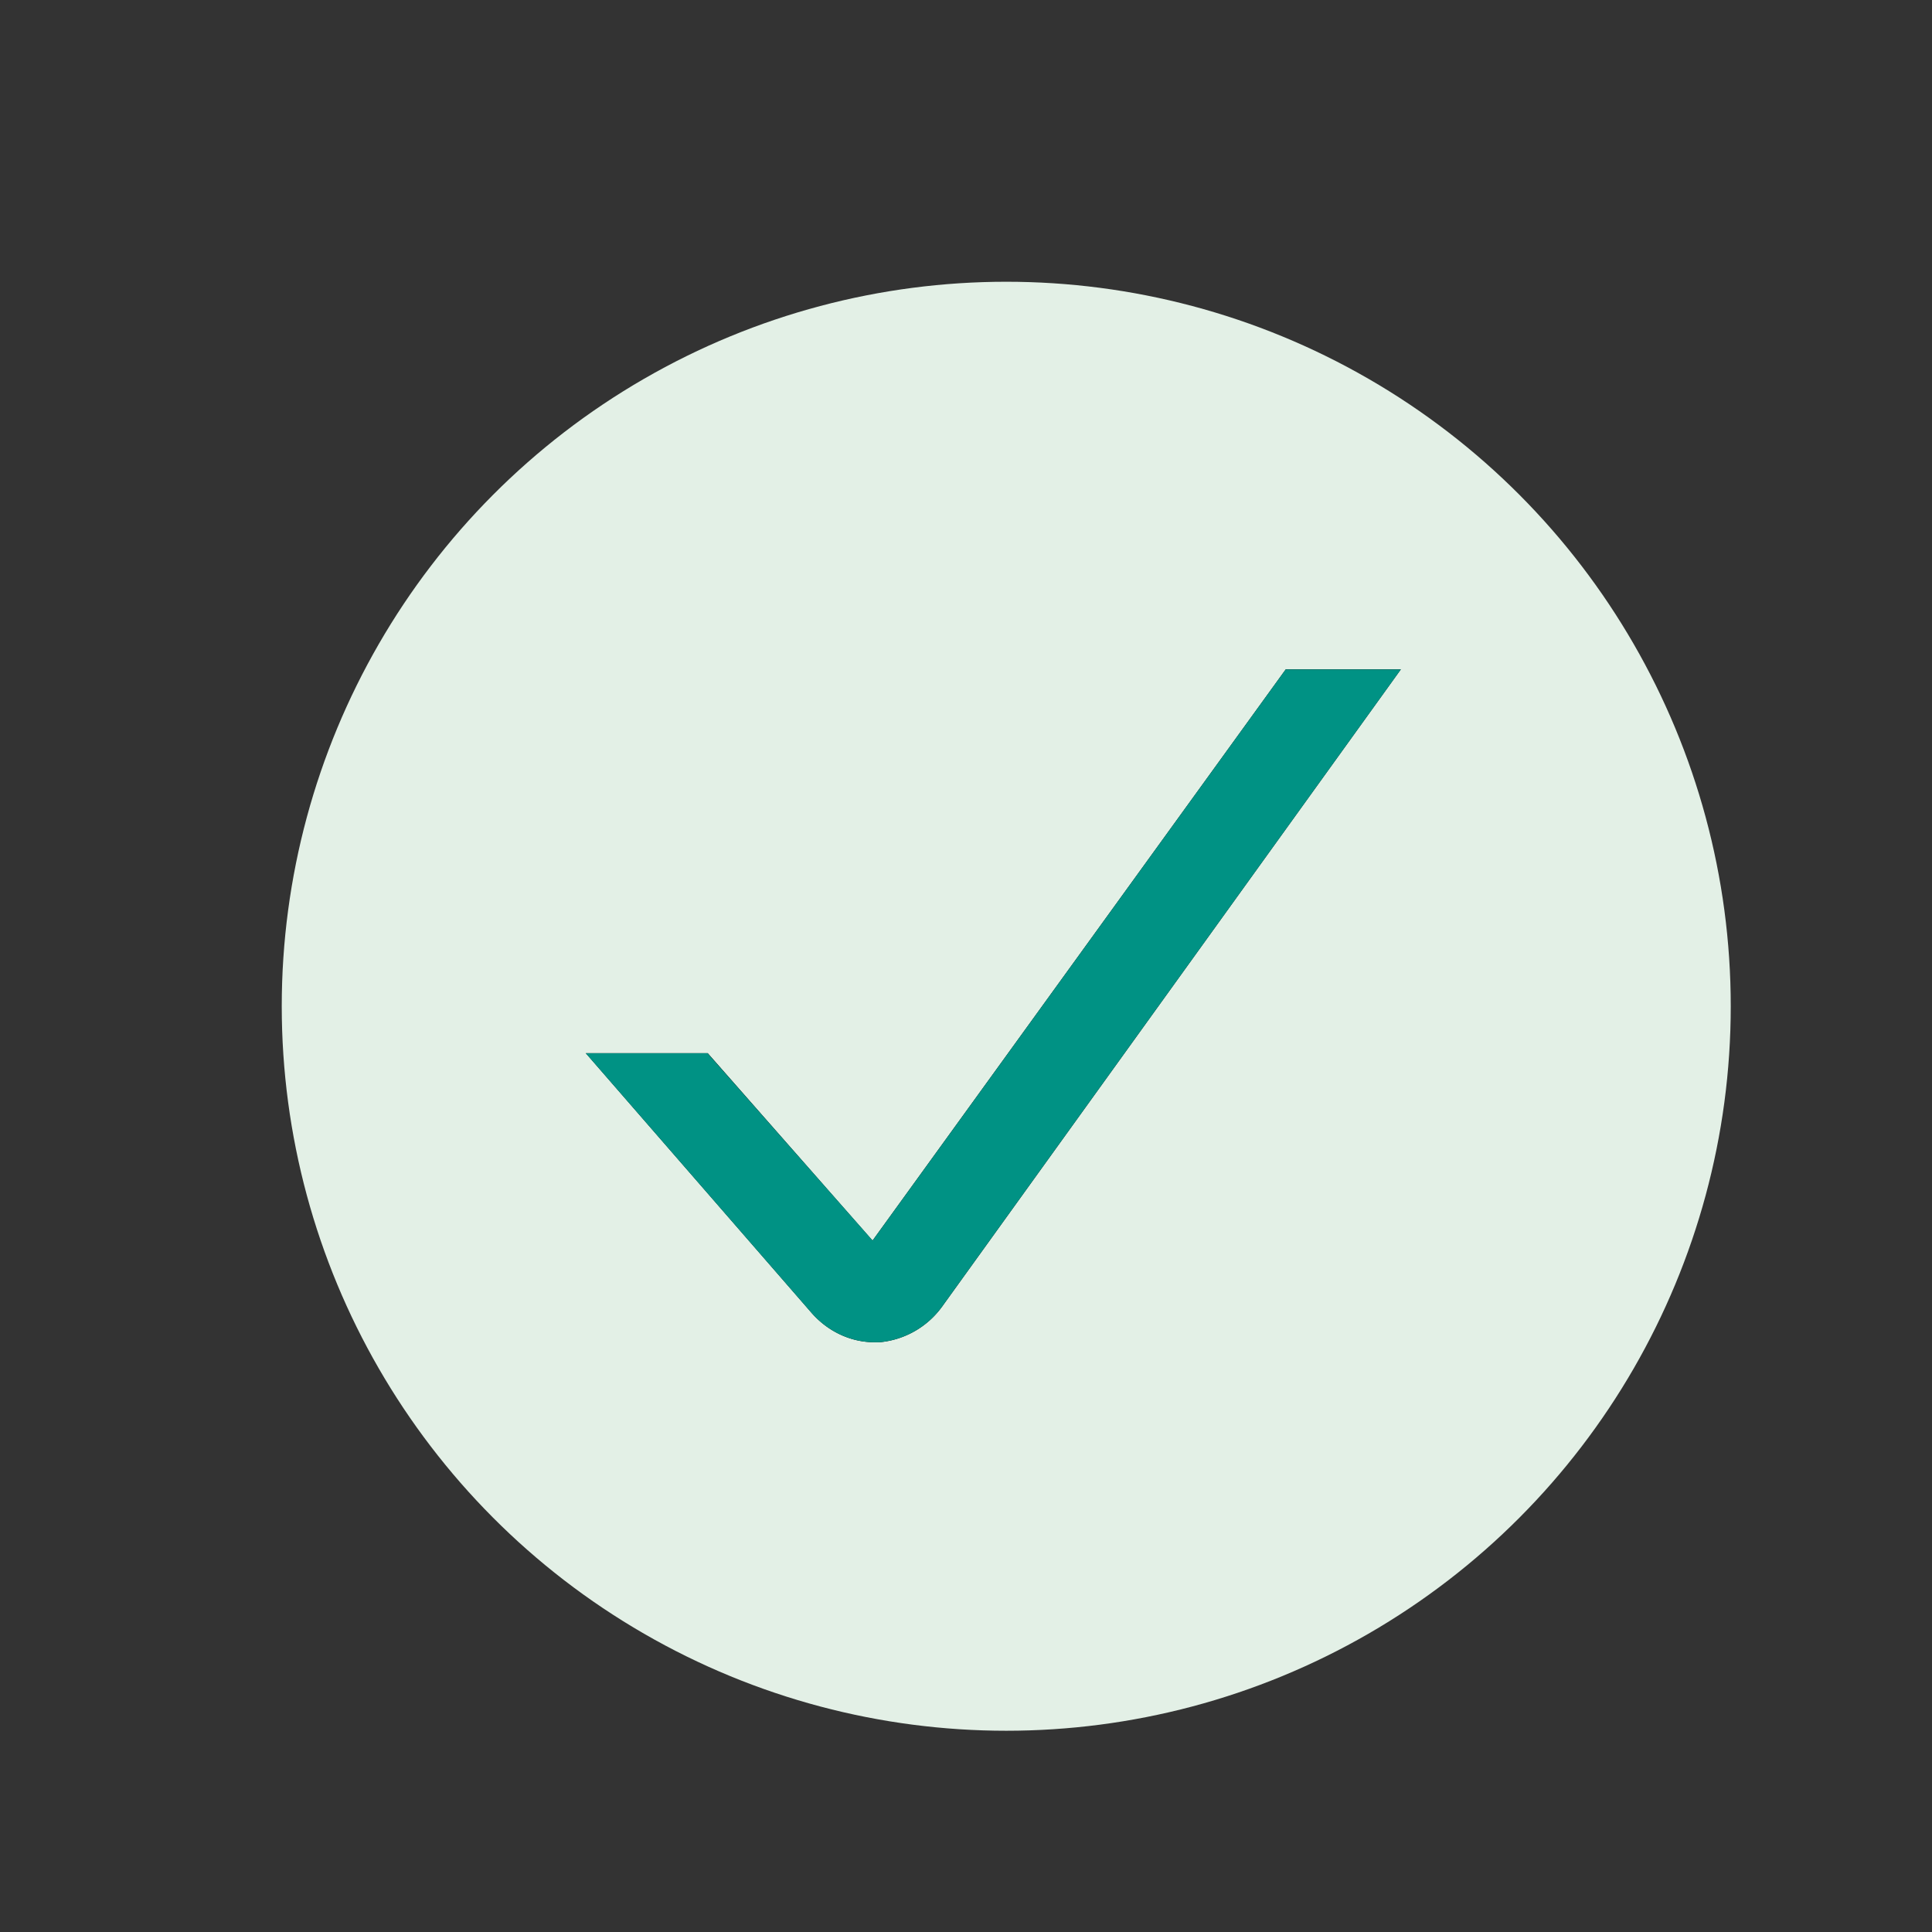
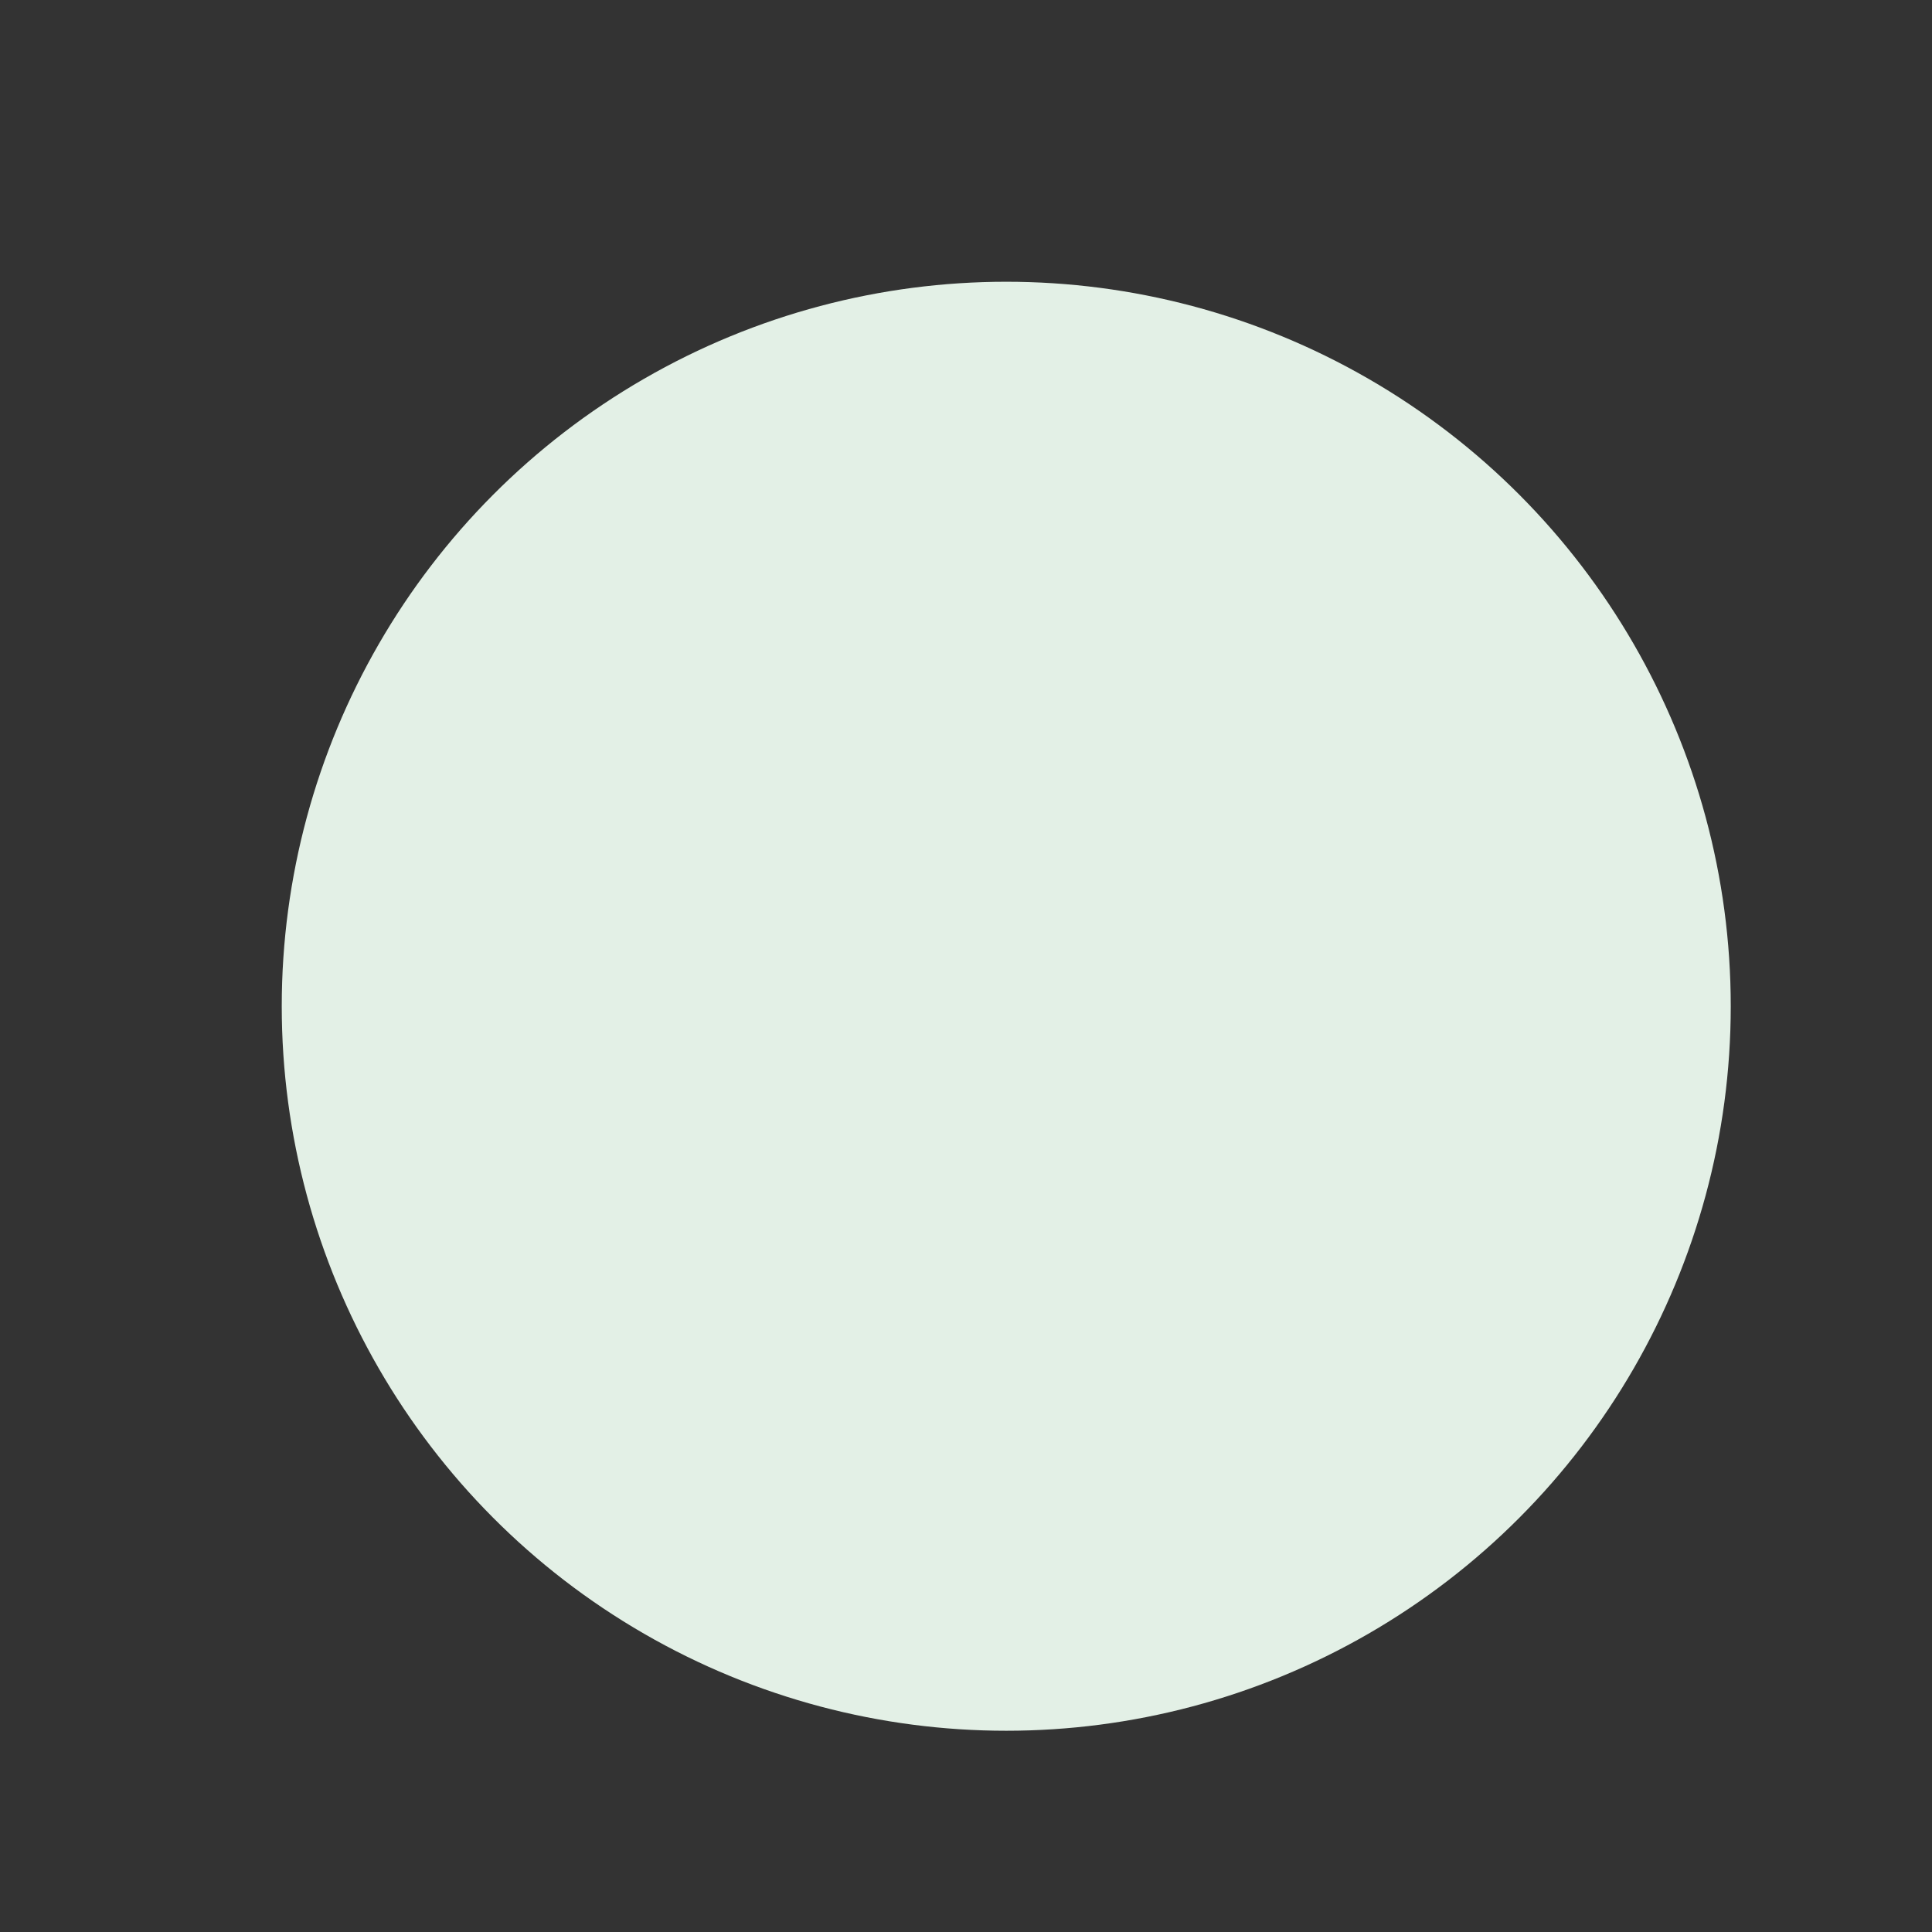
<svg xmlns="http://www.w3.org/2000/svg" width="24" height="24" viewBox="0 0 24 24">
  <rect x="0" y="0" width="24" height="24" fill="#333333" stroke="none" />
  <g transform="translate(3.5 3.5)" fill="none" fill-rule="evenodd">
    <circle cx="9" cy="9" r="9" fill="#E3F0E6" />
-     <path fill="#000" fill-rule="nonzero" d="m12.472 4.815-5.133 7.096-2.047-2.328H3.777l2.805 3.226c.196.224.476.365.785.365h.056a1.08 1.08 0 0 0 .785-.45l5.694-7.909h-1.43Z" />
-     <path fill="#009284" fill-rule="nonzero" d="M12.471 4.816 7.34 11.91 5.29 9.584H3.777l2.804 3.225c.197.224.477.365.786.365h.056a1.08 1.08 0 0 0 .785-.45l5.694-7.908h-1.43Z" />
  </g>
</svg>